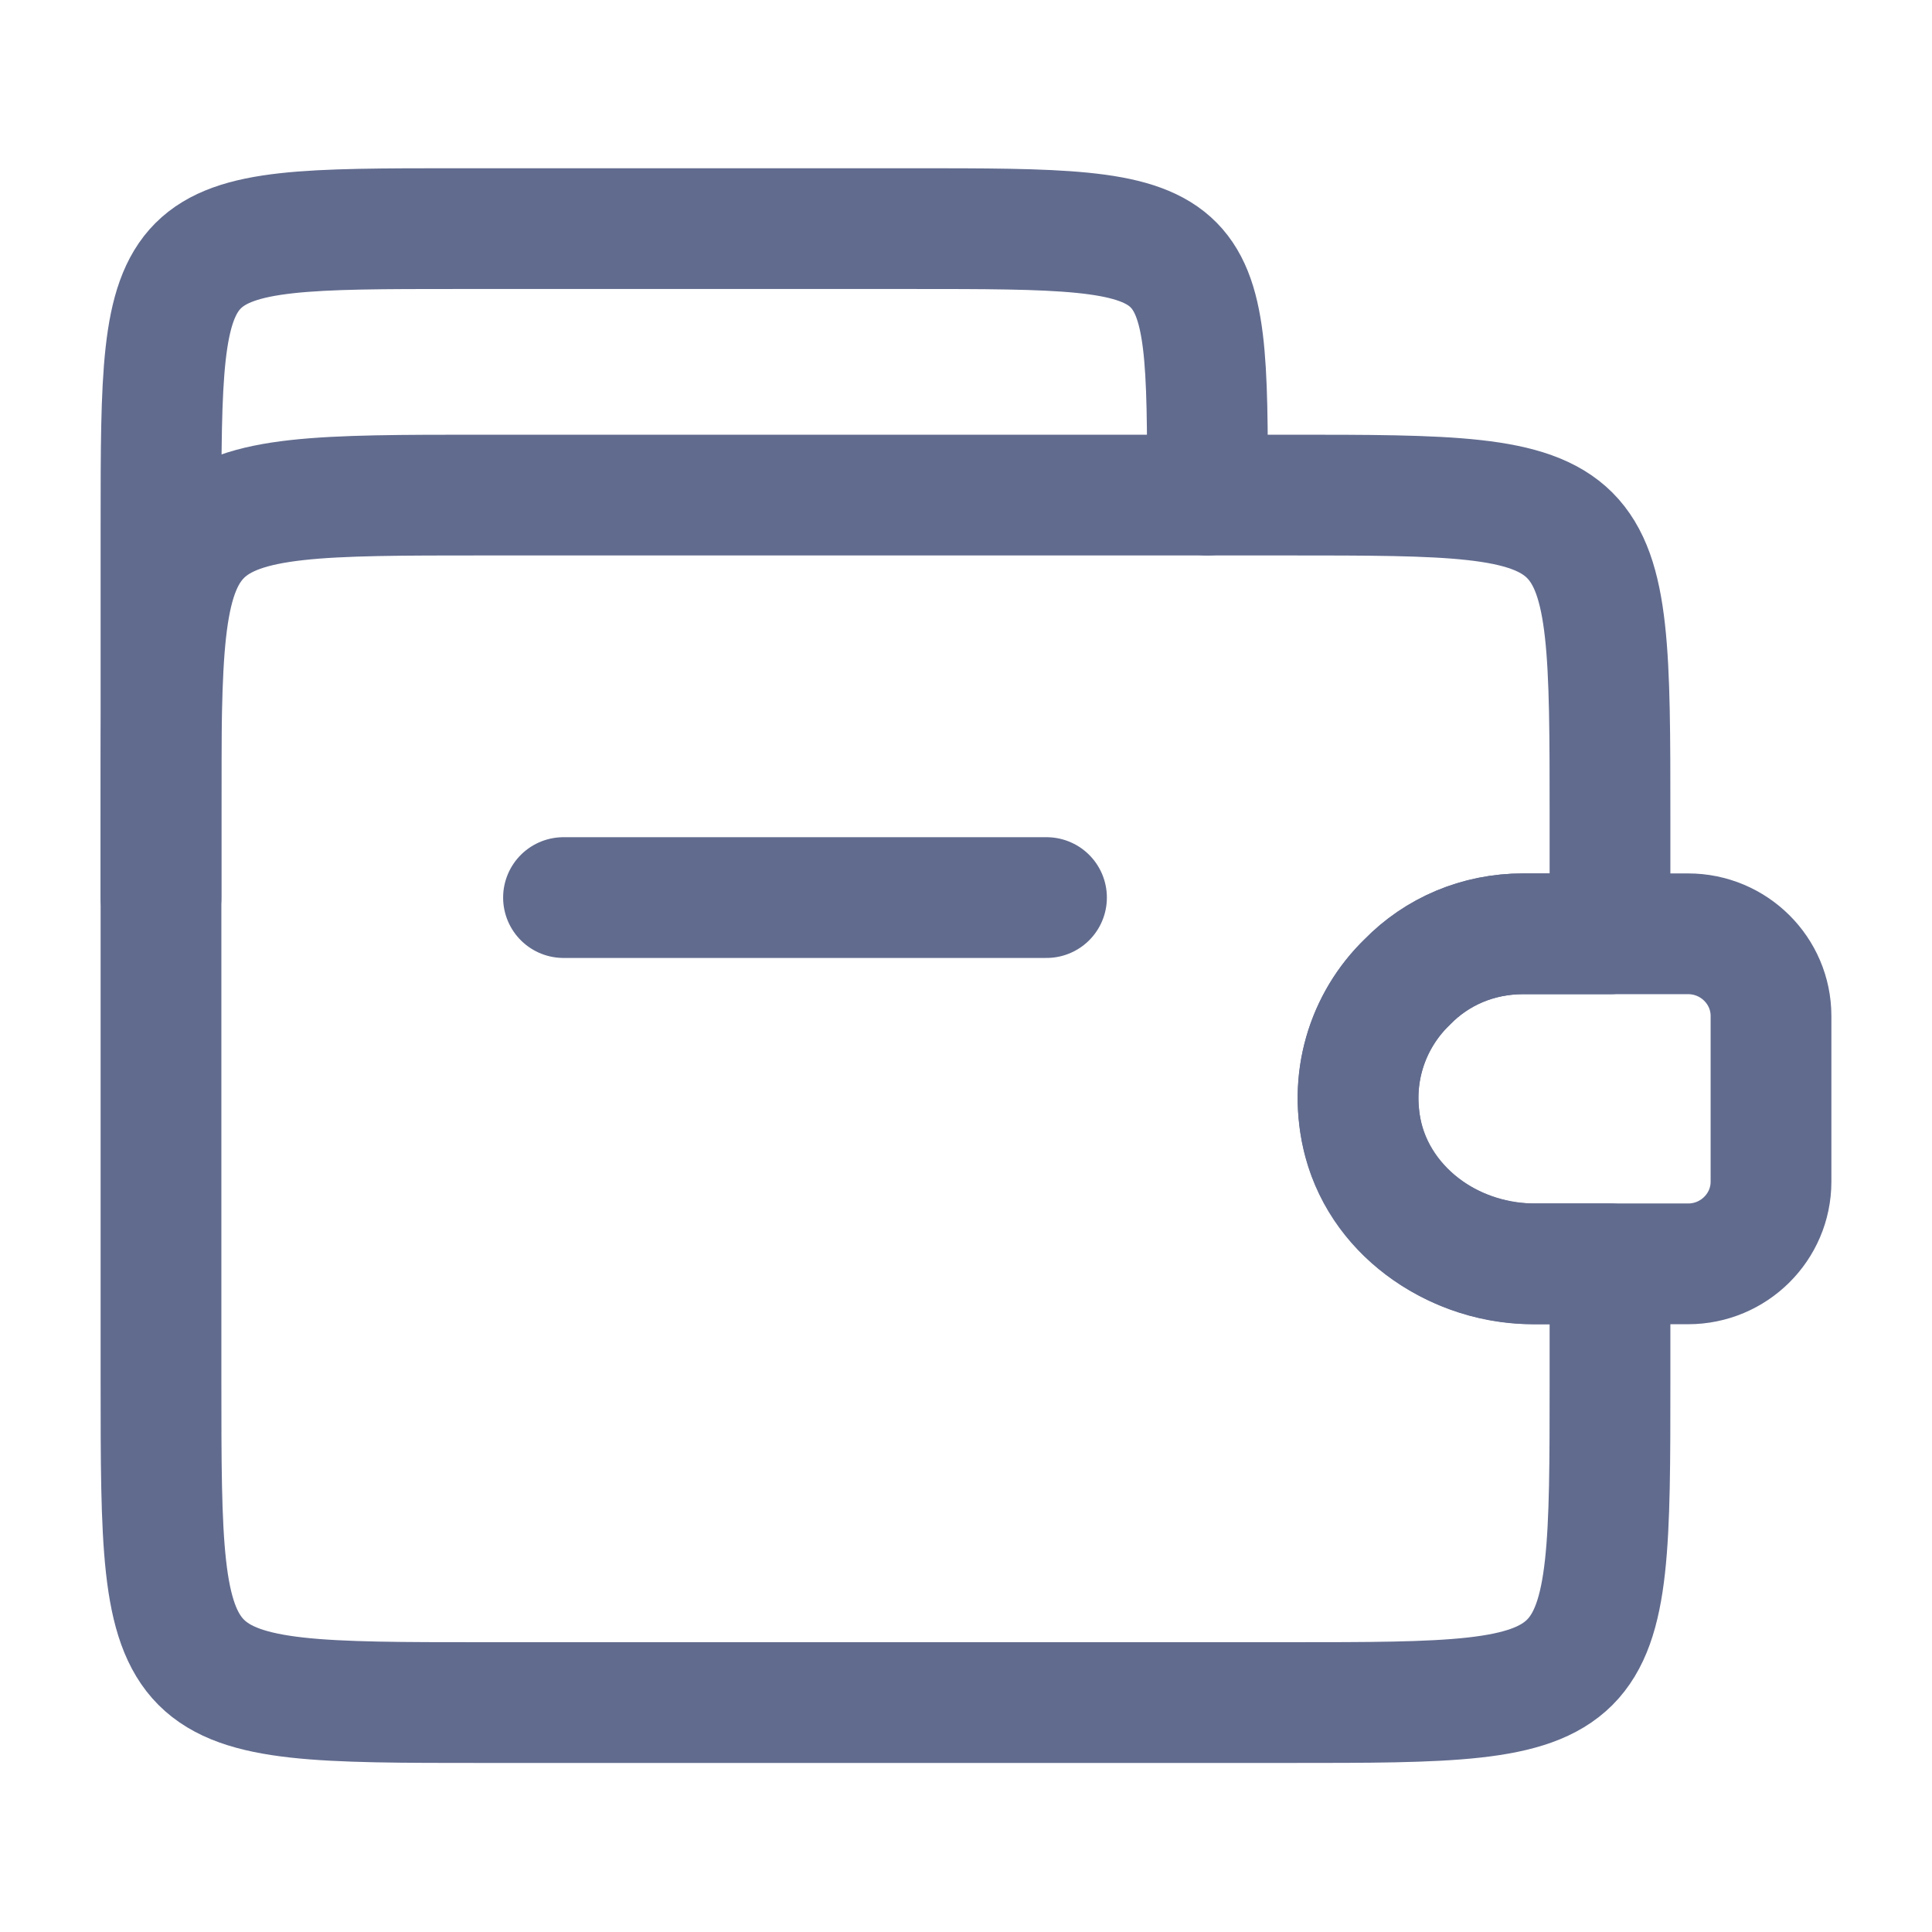
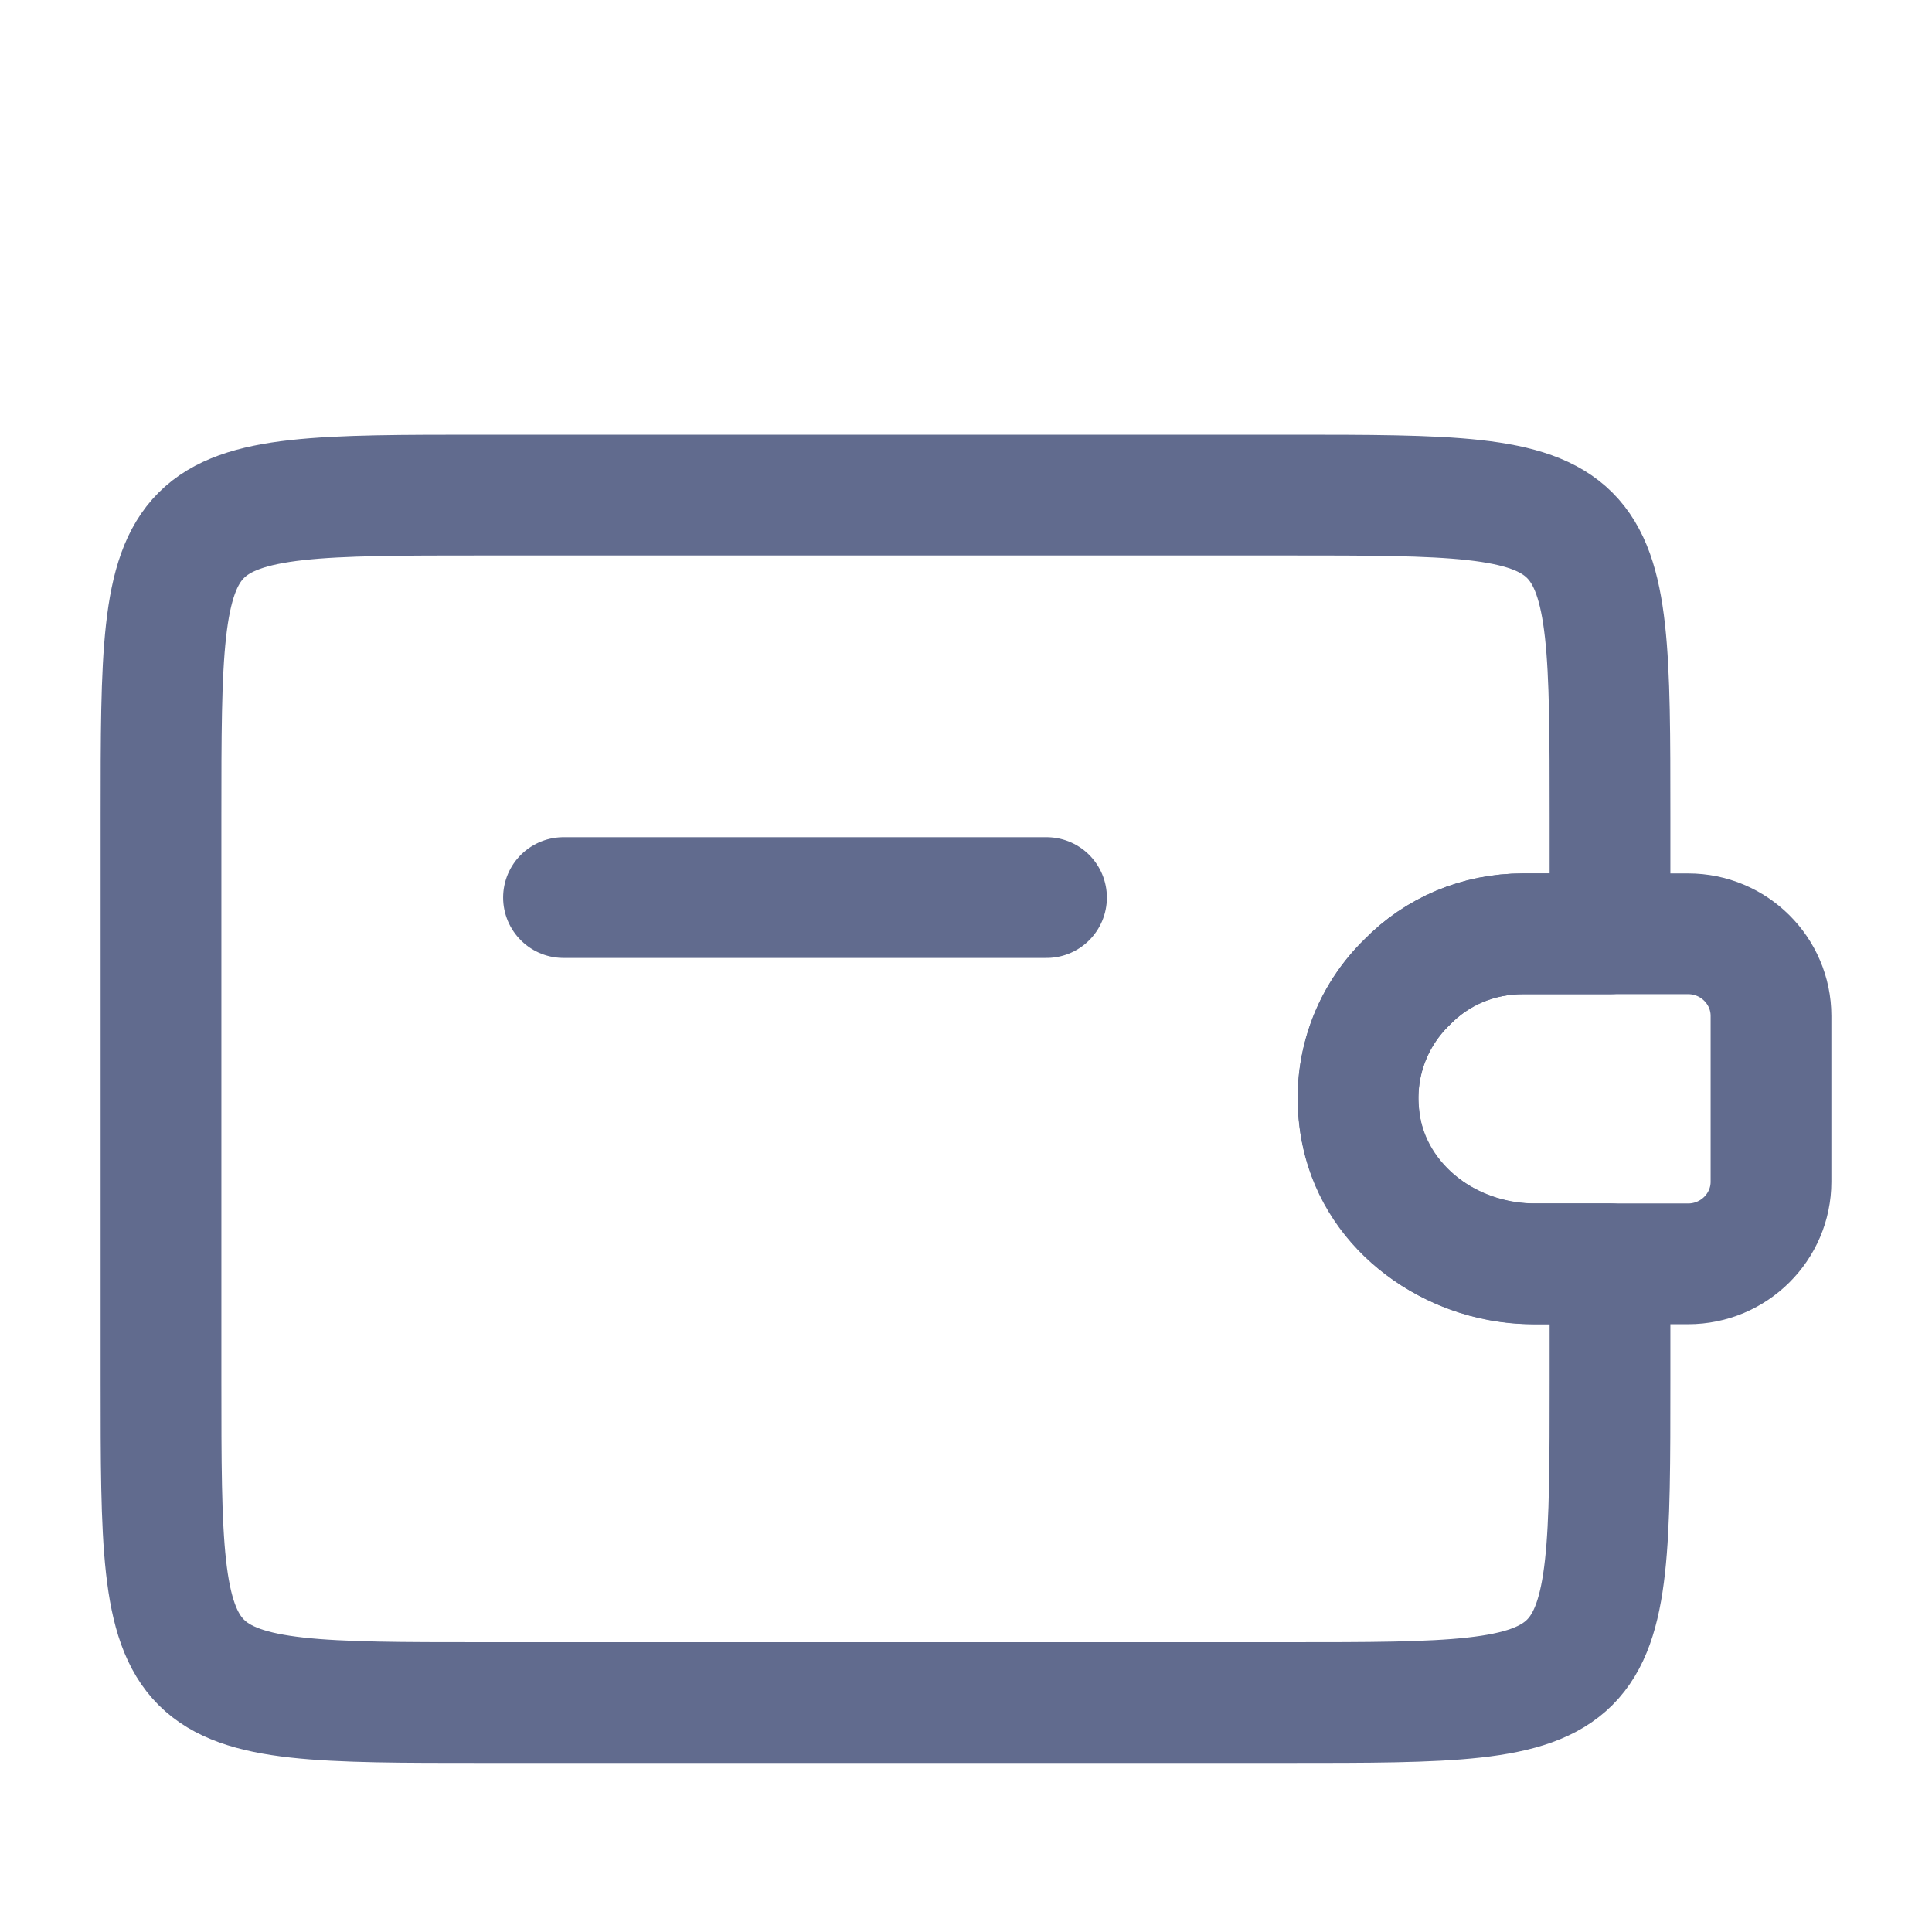
<svg xmlns="http://www.w3.org/2000/svg" width="24" height="24" viewBox="0 0 24 24" fill="none">
  <path d="M13 11.15H7" stroke="#616B8E" stroke-width="1.5" stroke-linecap="round" stroke-linejoin="round" />
-   <path d="M2 11.15V6.53C2 2.84 2 2.84 5.69 2.84H11.31C15 2.84 15 2.84 15 6.15" stroke="#616B8E" stroke-width="1.5" stroke-linecap="round" stroke-linejoin="round" />
  <path d="M17.48 12.2C16.98 12.68 16.74 13.42 16.94 14.18C17.19 15.11 18.11 15.7 19.07 15.7H20V17.15C20 21.15 20 21.15 16 21.15H6C2 21.15 2 21.15 2 17.15V10.15C2 6.15 2 6.15 6 6.15H16C20 6.15 20 6.15 20 10.15V11.6H18.92C18.36 11.6 17.85 11.82 17.48 12.2Z" stroke="#616B8E" stroke-width="1.5" stroke-linecap="round" stroke-linejoin="round" />
  <path d="M22 12.62V14.68C22 15.24 21.54 15.7 20.97 15.7H19.04C17.96 15.7 16.97 14.91 16.88 13.83C16.82 13.2 17.06 12.61 17.48 12.2C17.85 11.82 18.36 11.6 18.92 11.6H20.97C21.54 11.6 22 12.06 22 12.62Z" stroke="#616B8E" stroke-width="1.5" stroke-linecap="round" stroke-linejoin="round" />
</svg>